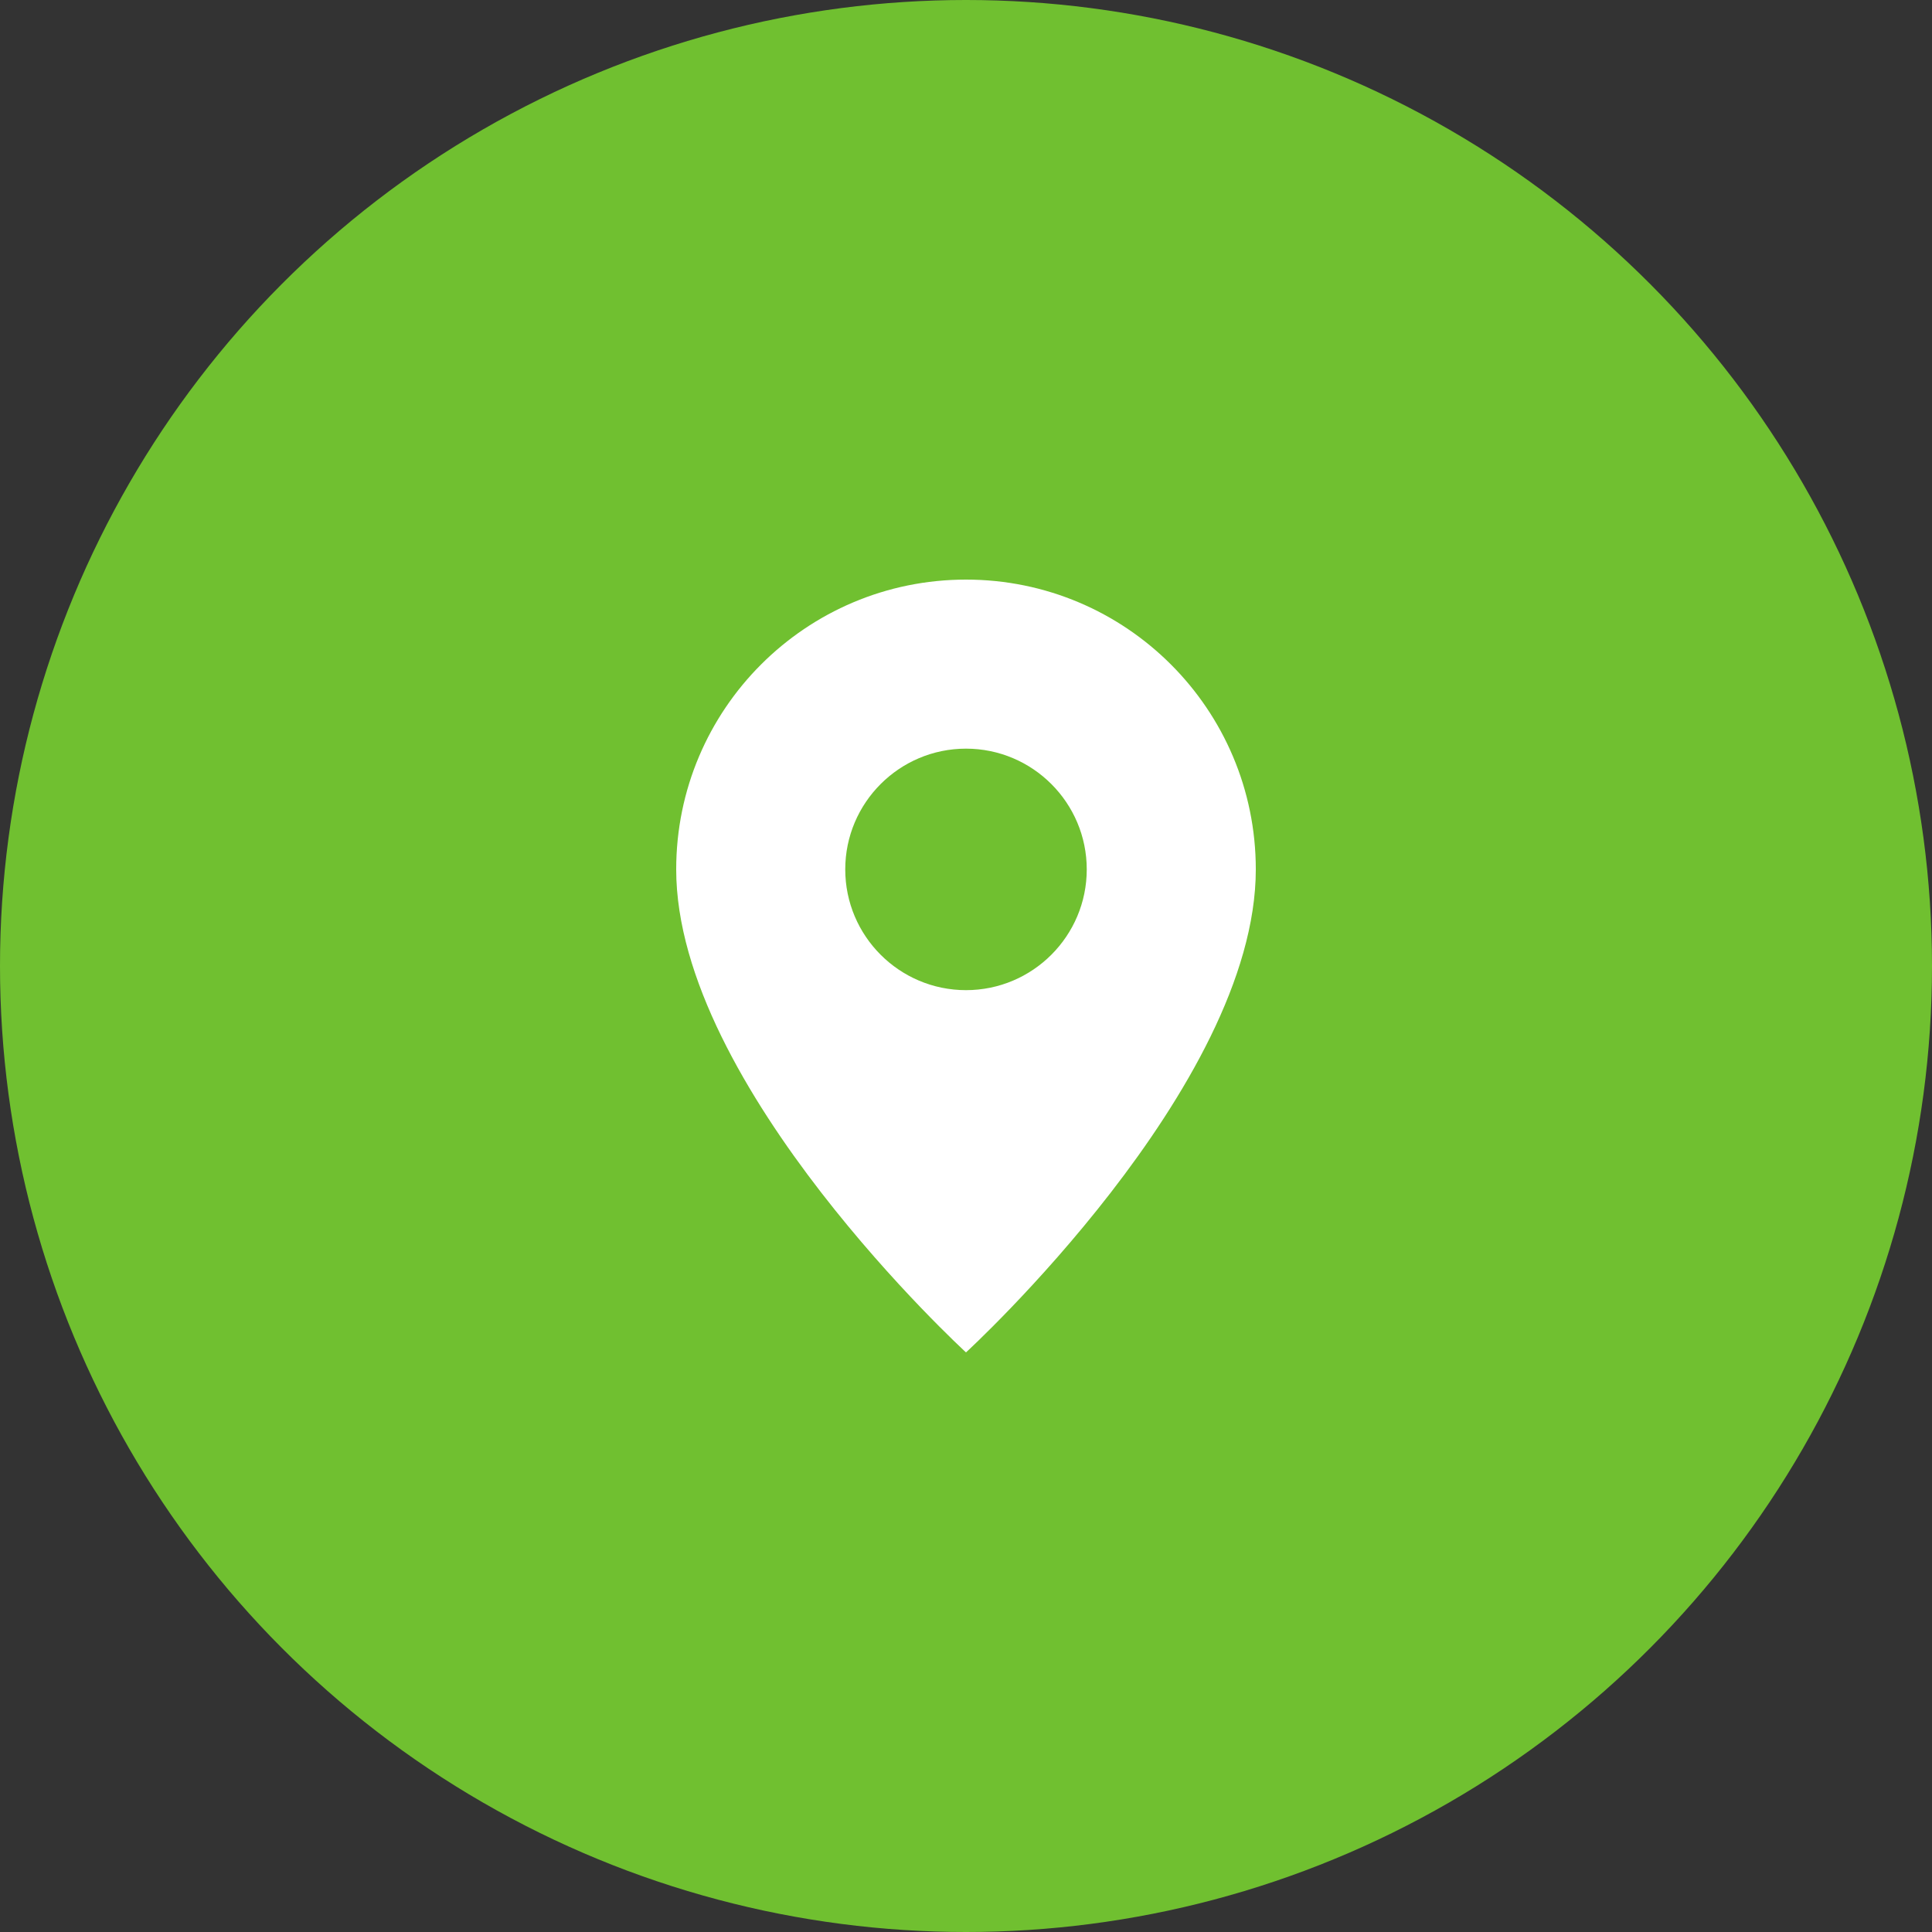
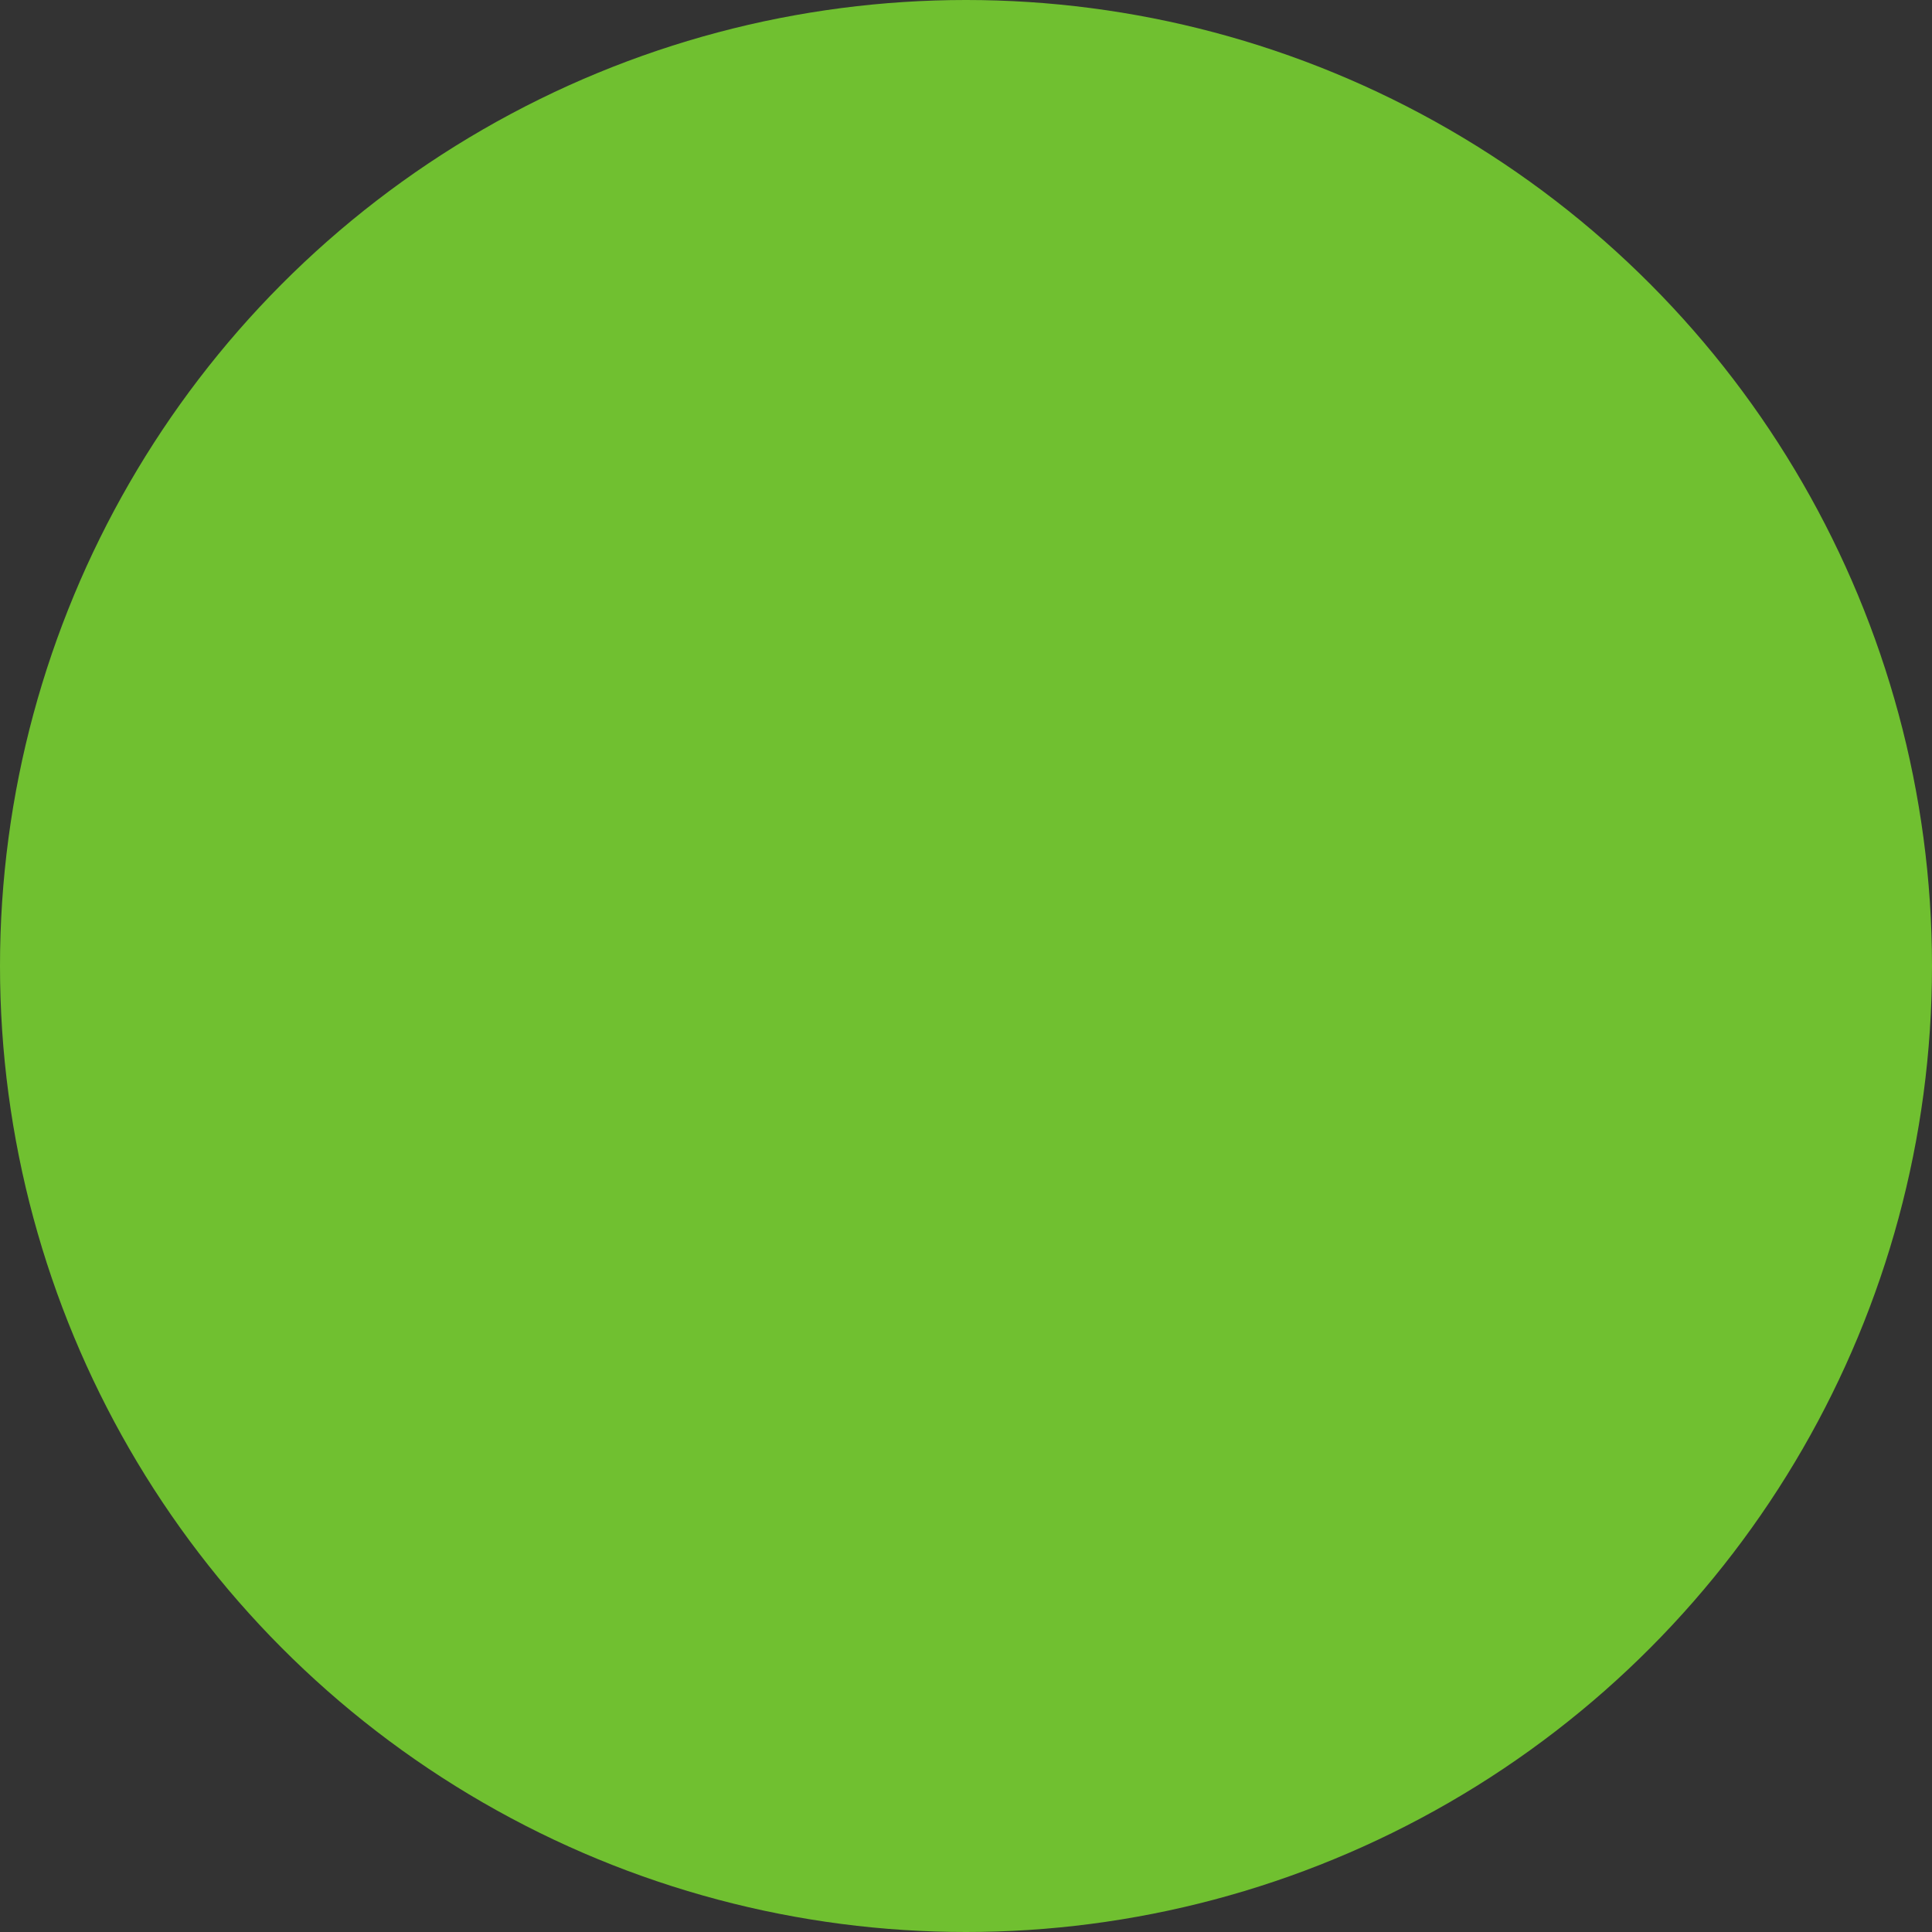
<svg xmlns="http://www.w3.org/2000/svg" width="40" height="40" viewBox="0 0 40 40" fill="none">
  <rect x="0" y="0" width="40" height="40" fill="#333333" stroke="none" />
  <circle cx="20" cy="20" r="20" fill="#70C030" />
-   <path d="M20 12C16.686 12 14 14.686 14 18C14 22.5 20 28 20 28S26 22.5 26 18C26 14.686 23.314 12 20 12ZM20 20.5C18.621 20.5 17.5 19.379 17.5 18C17.5 16.621 18.621 15.5 20 15.5C21.379 15.5 22.5 16.621 22.5 18C22.5 19.379 21.379 20.5 20 20.5Z" fill="white" />
</svg>